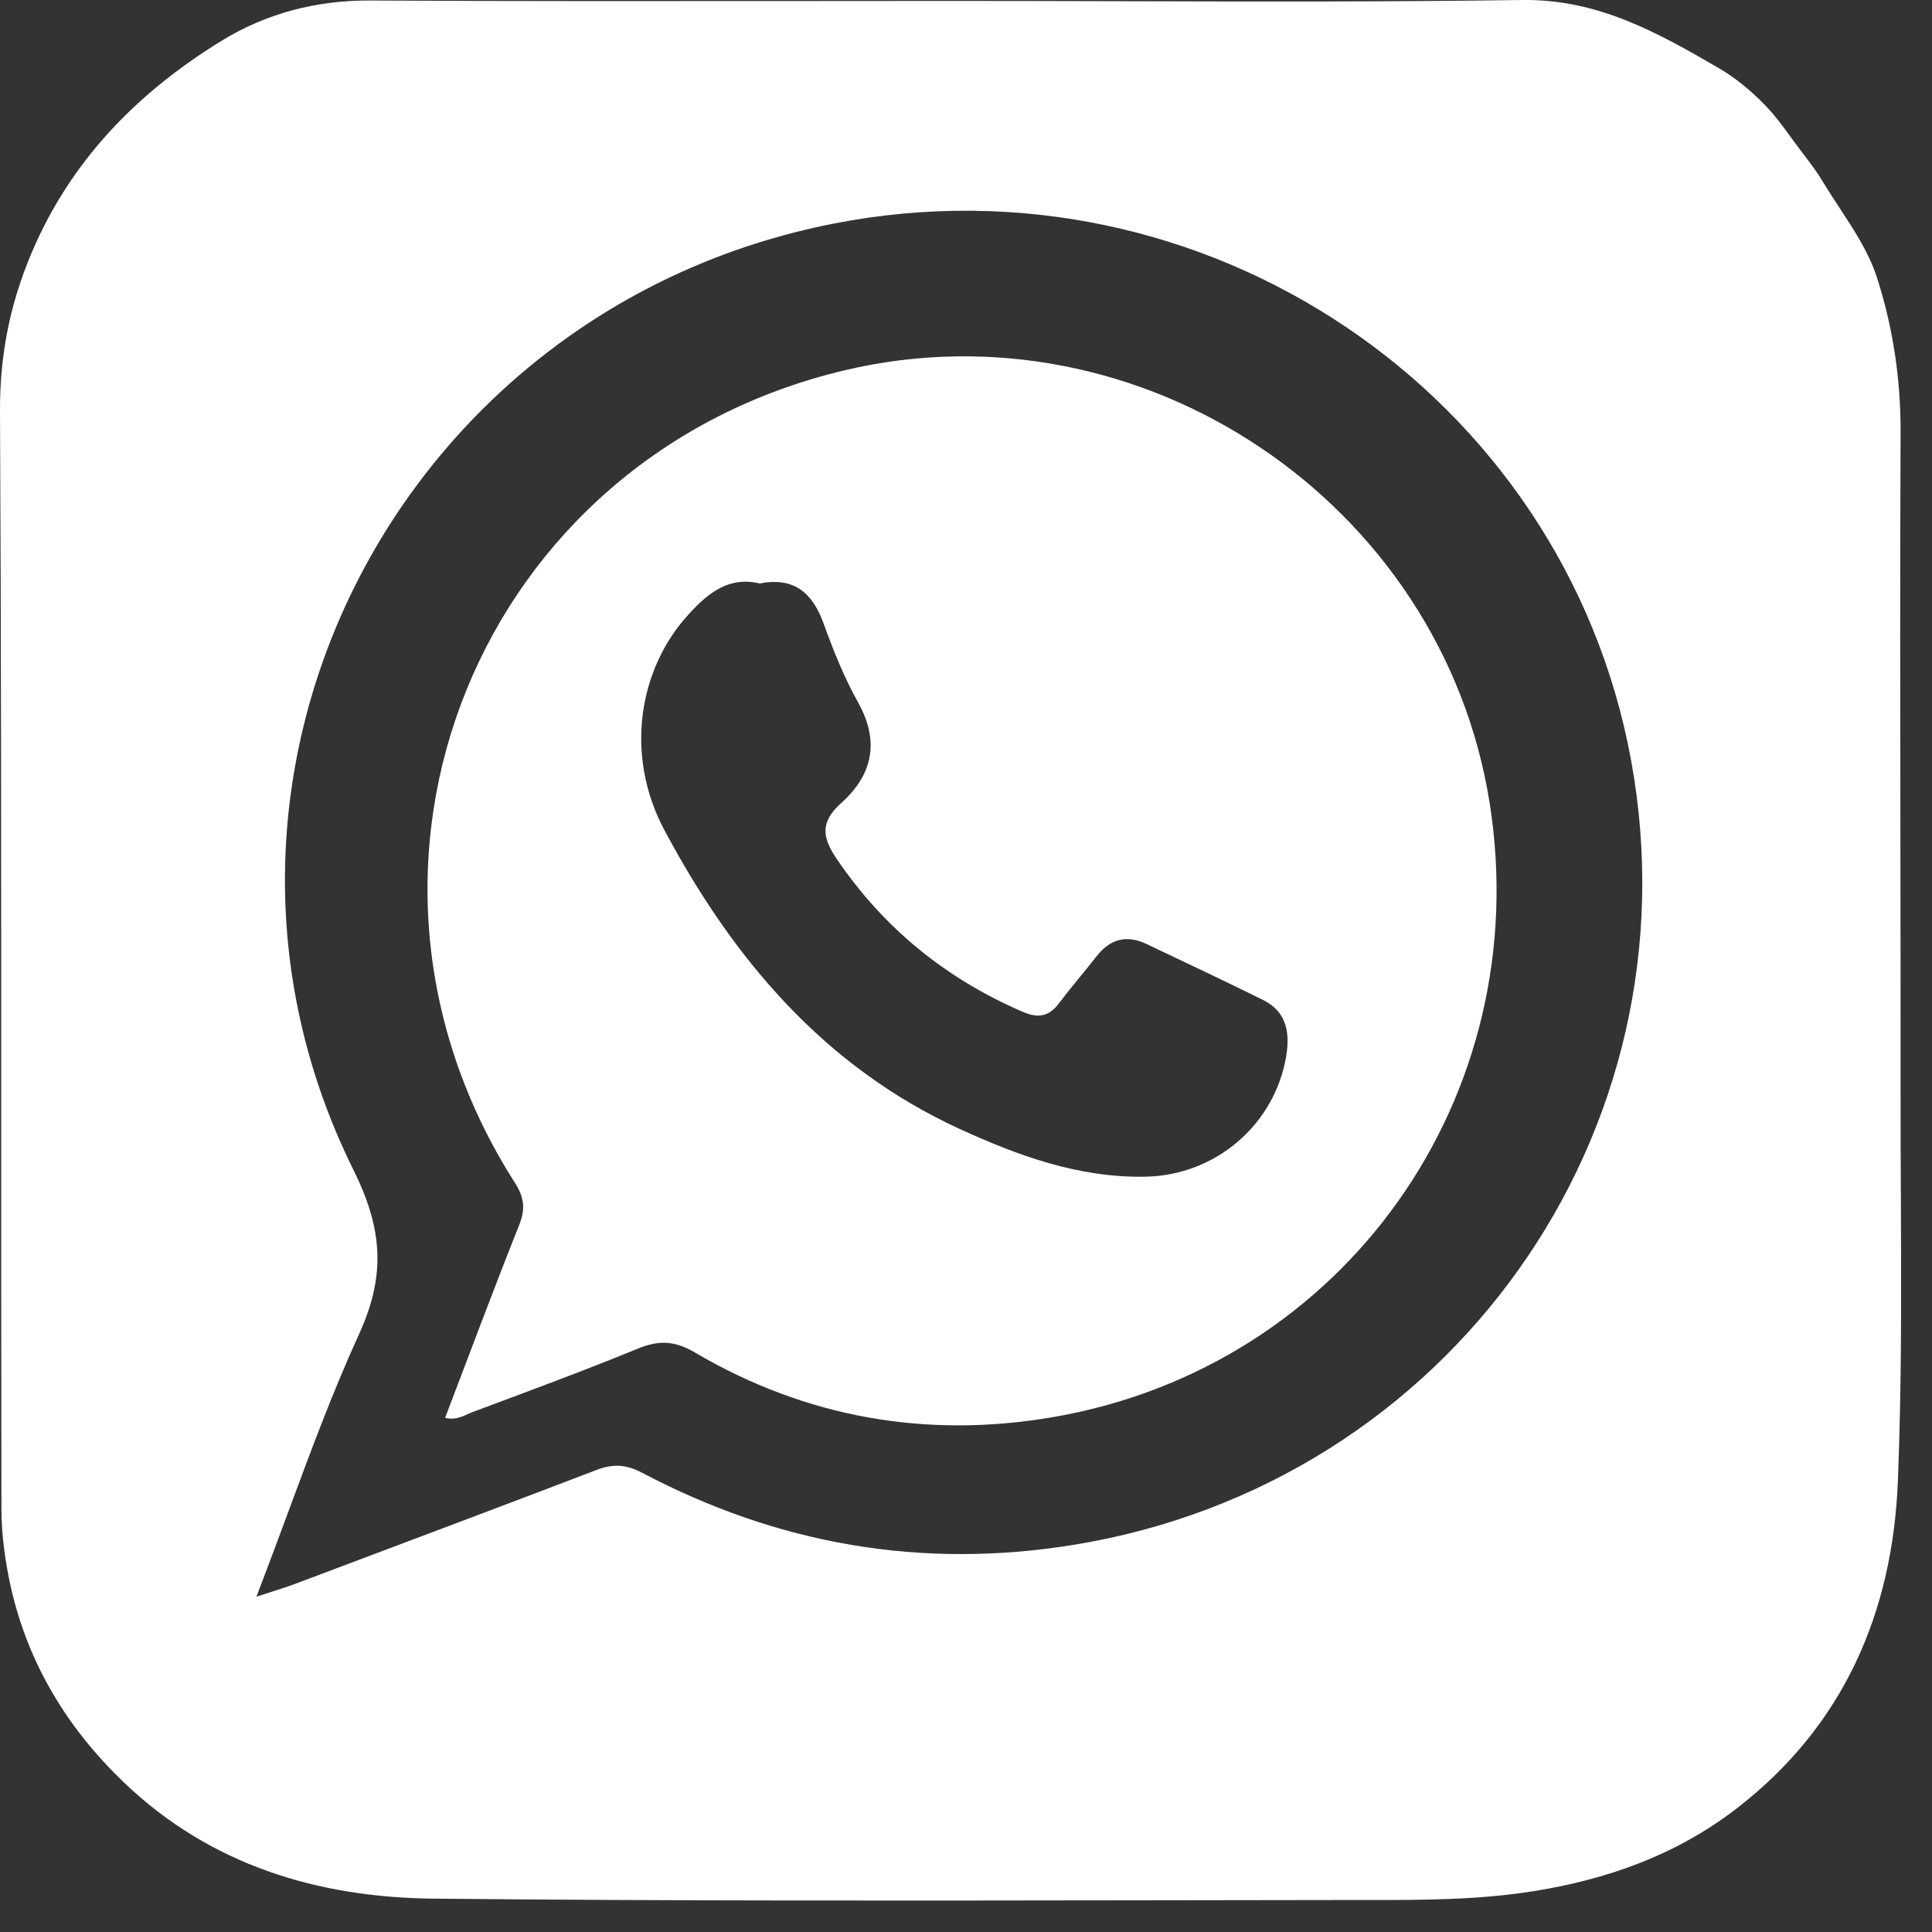
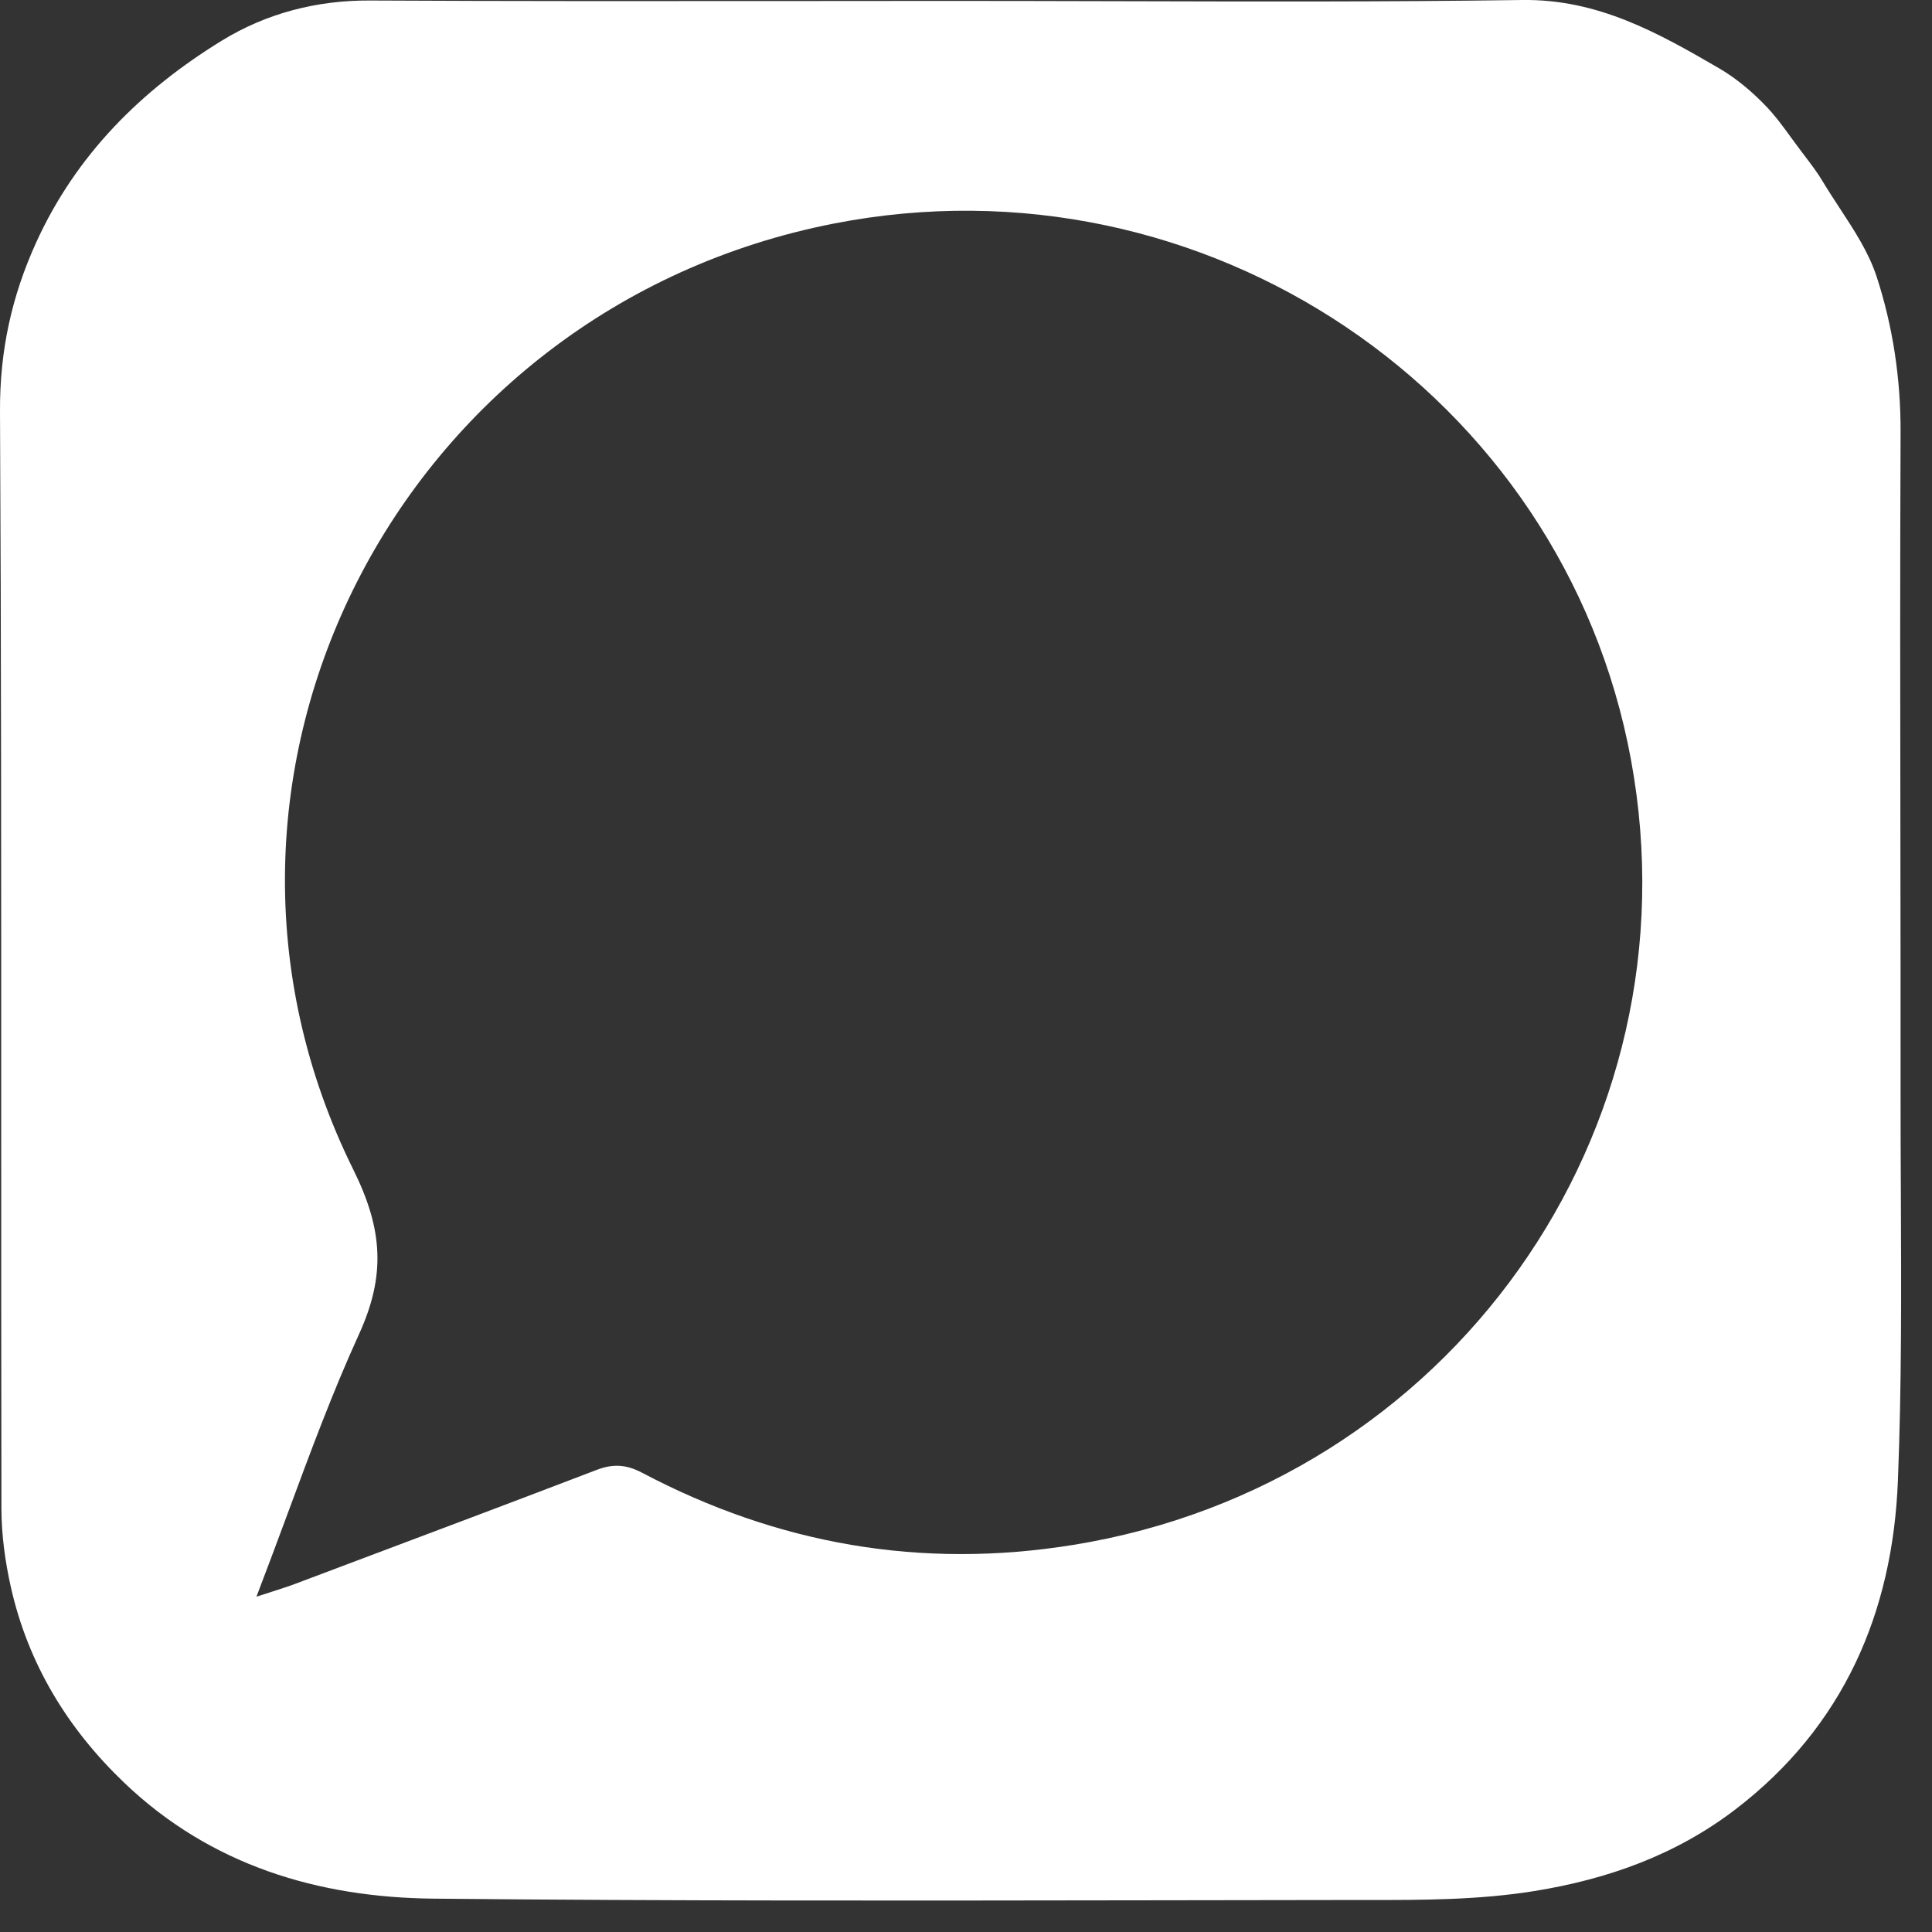
<svg xmlns="http://www.w3.org/2000/svg" width="34" height="34" viewBox="0 0 34 34" fill="none">
  <rect x="0" y="0" width="34" height="34" fill="#333333" stroke="none" />
  <path fill-rule="evenodd" clip-rule="evenodd" d="M19.634 0.021C18.68 0.019 17.726 0.016 16.772 0.016C15.84 0.016 14.907 0.017 13.975 0.018C11.489 0.02 9.002 0.022 6.514 0.009C5.568 0.003 4.683 0.237 3.904 0.715C2.492 1.582 1.342 2.718 0.637 4.266C0.204 5.218 -0.005 6.176 0 7.236C0.022 11.32 0.021 15.404 0.021 19.488C0.021 21.841 0.021 24.194 0.025 26.548C0.026 27.01 0.09 27.479 0.191 27.93C0.495 29.281 1.188 30.419 2.185 31.372C3.708 32.829 5.602 33.393 7.632 33.413C11.833 33.455 16.035 33.448 20.236 33.442C21.409 33.44 22.581 33.438 23.754 33.437C23.848 33.437 23.943 33.437 24.037 33.437C25.025 33.438 26.011 33.438 26.998 33.28C28.301 33.07 29.494 32.642 30.54 31.843C32.442 30.387 33.309 28.38 33.4 26.056C33.467 24.377 33.459 22.696 33.452 21.015C33.449 20.432 33.446 19.848 33.447 19.265C33.448 17.784 33.446 16.304 33.444 14.823C33.44 12.416 33.437 10.01 33.447 7.603C33.45 6.663 33.311 5.745 33.027 4.872C32.887 4.443 32.631 4.052 32.375 3.662C32.273 3.506 32.171 3.35 32.076 3.192C31.984 3.037 31.873 2.892 31.764 2.748C31.742 2.721 31.721 2.693 31.701 2.665C31.645 2.591 31.59 2.516 31.535 2.441C31.385 2.234 31.234 2.026 31.056 1.845C30.819 1.601 30.548 1.374 30.255 1.203C29.181 0.578 28.119 -0.019 26.788 0C24.404 0.034 22.019 0.027 19.634 0.021ZM4.802 28.006C4.717 28.033 4.622 28.063 4.513 28.099C4.702 27.606 4.882 27.122 5.058 26.647C5.464 25.55 5.853 24.499 6.318 23.48C6.788 22.449 6.741 21.639 6.219 20.586C2.79 13.669 7.016 5.428 14.681 3.933C21.194 2.662 27.516 6.919 28.703 13.372C29.908 19.928 25.507 26.115 18.892 27.187C16.21 27.622 13.684 27.177 11.298 25.917C11.017 25.77 10.785 25.758 10.497 25.869C9.042 26.426 7.585 26.974 6.127 27.522C5.818 27.639 5.508 27.756 5.198 27.872C5.079 27.917 4.957 27.956 4.802 28.006Z" fill="white" />
-   <path d="M7.833 24.952C8.273 23.8 8.693 22.67 9.14 21.55C9.252 21.268 9.221 21.063 9.06 20.812C5.496 15.231 8.419 8.041 14.867 6.516C20.08 5.282 25.38 8.84 26.216 14.136C27.03 19.296 23.665 24.055 18.531 24.939C16.307 25.321 14.184 24.951 12.228 23.801C11.879 23.596 11.599 23.581 11.235 23.73C10.268 24.126 9.287 24.487 8.309 24.853C8.175 24.903 8.046 25.001 7.833 24.952ZM13.369 10.268C12.83 10.139 12.464 10.434 12.128 10.8C11.234 11.768 10.99 13.29 11.69 14.604C12.891 16.86 14.493 18.767 16.885 19.866C17.919 20.341 18.989 20.729 20.152 20.708C21.39 20.687 22.427 19.797 22.633 18.598C22.703 18.19 22.652 17.808 22.232 17.6C21.55 17.262 20.861 16.938 20.173 16.611C19.829 16.448 19.538 16.523 19.302 16.824C19.081 17.106 18.846 17.378 18.63 17.664C18.457 17.892 18.265 17.921 18.005 17.809C16.651 17.226 15.558 16.341 14.726 15.117C14.461 14.728 14.436 14.463 14.806 14.13C15.354 13.638 15.485 13.053 15.104 12.367C14.858 11.926 14.666 11.451 14.495 10.975C14.299 10.431 13.972 10.15 13.369 10.268Z" fill="white" />
</svg>